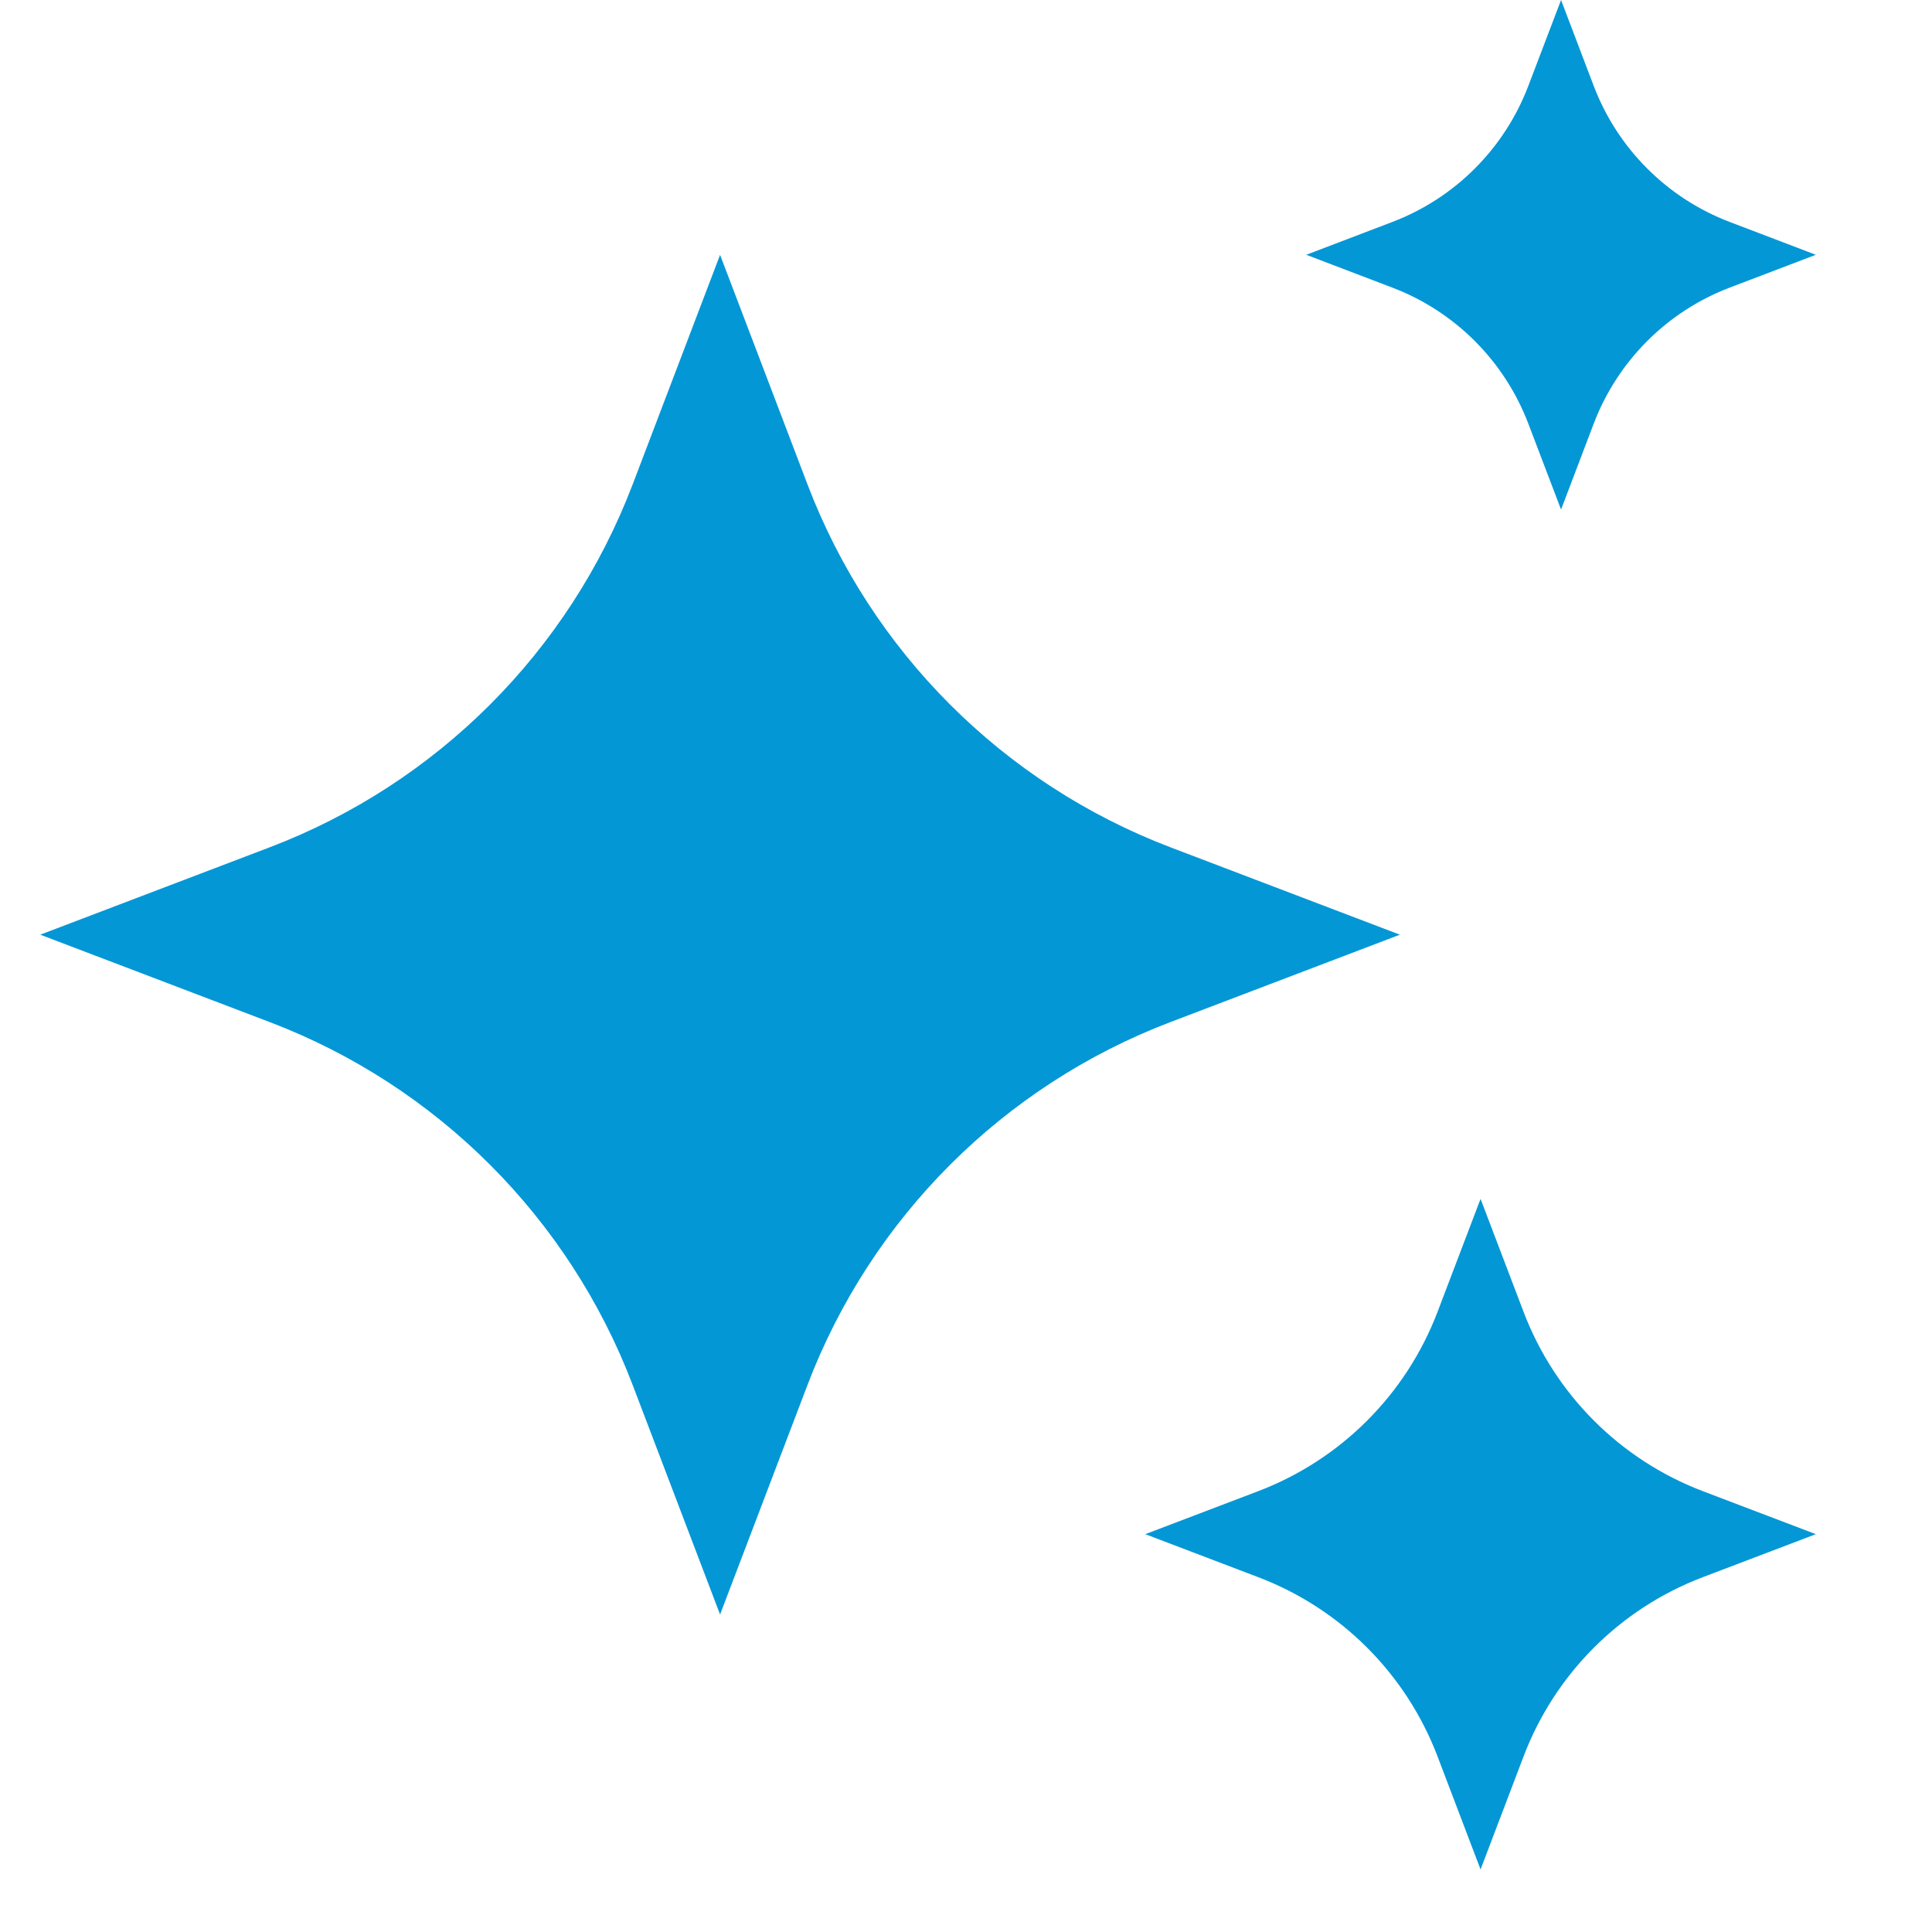
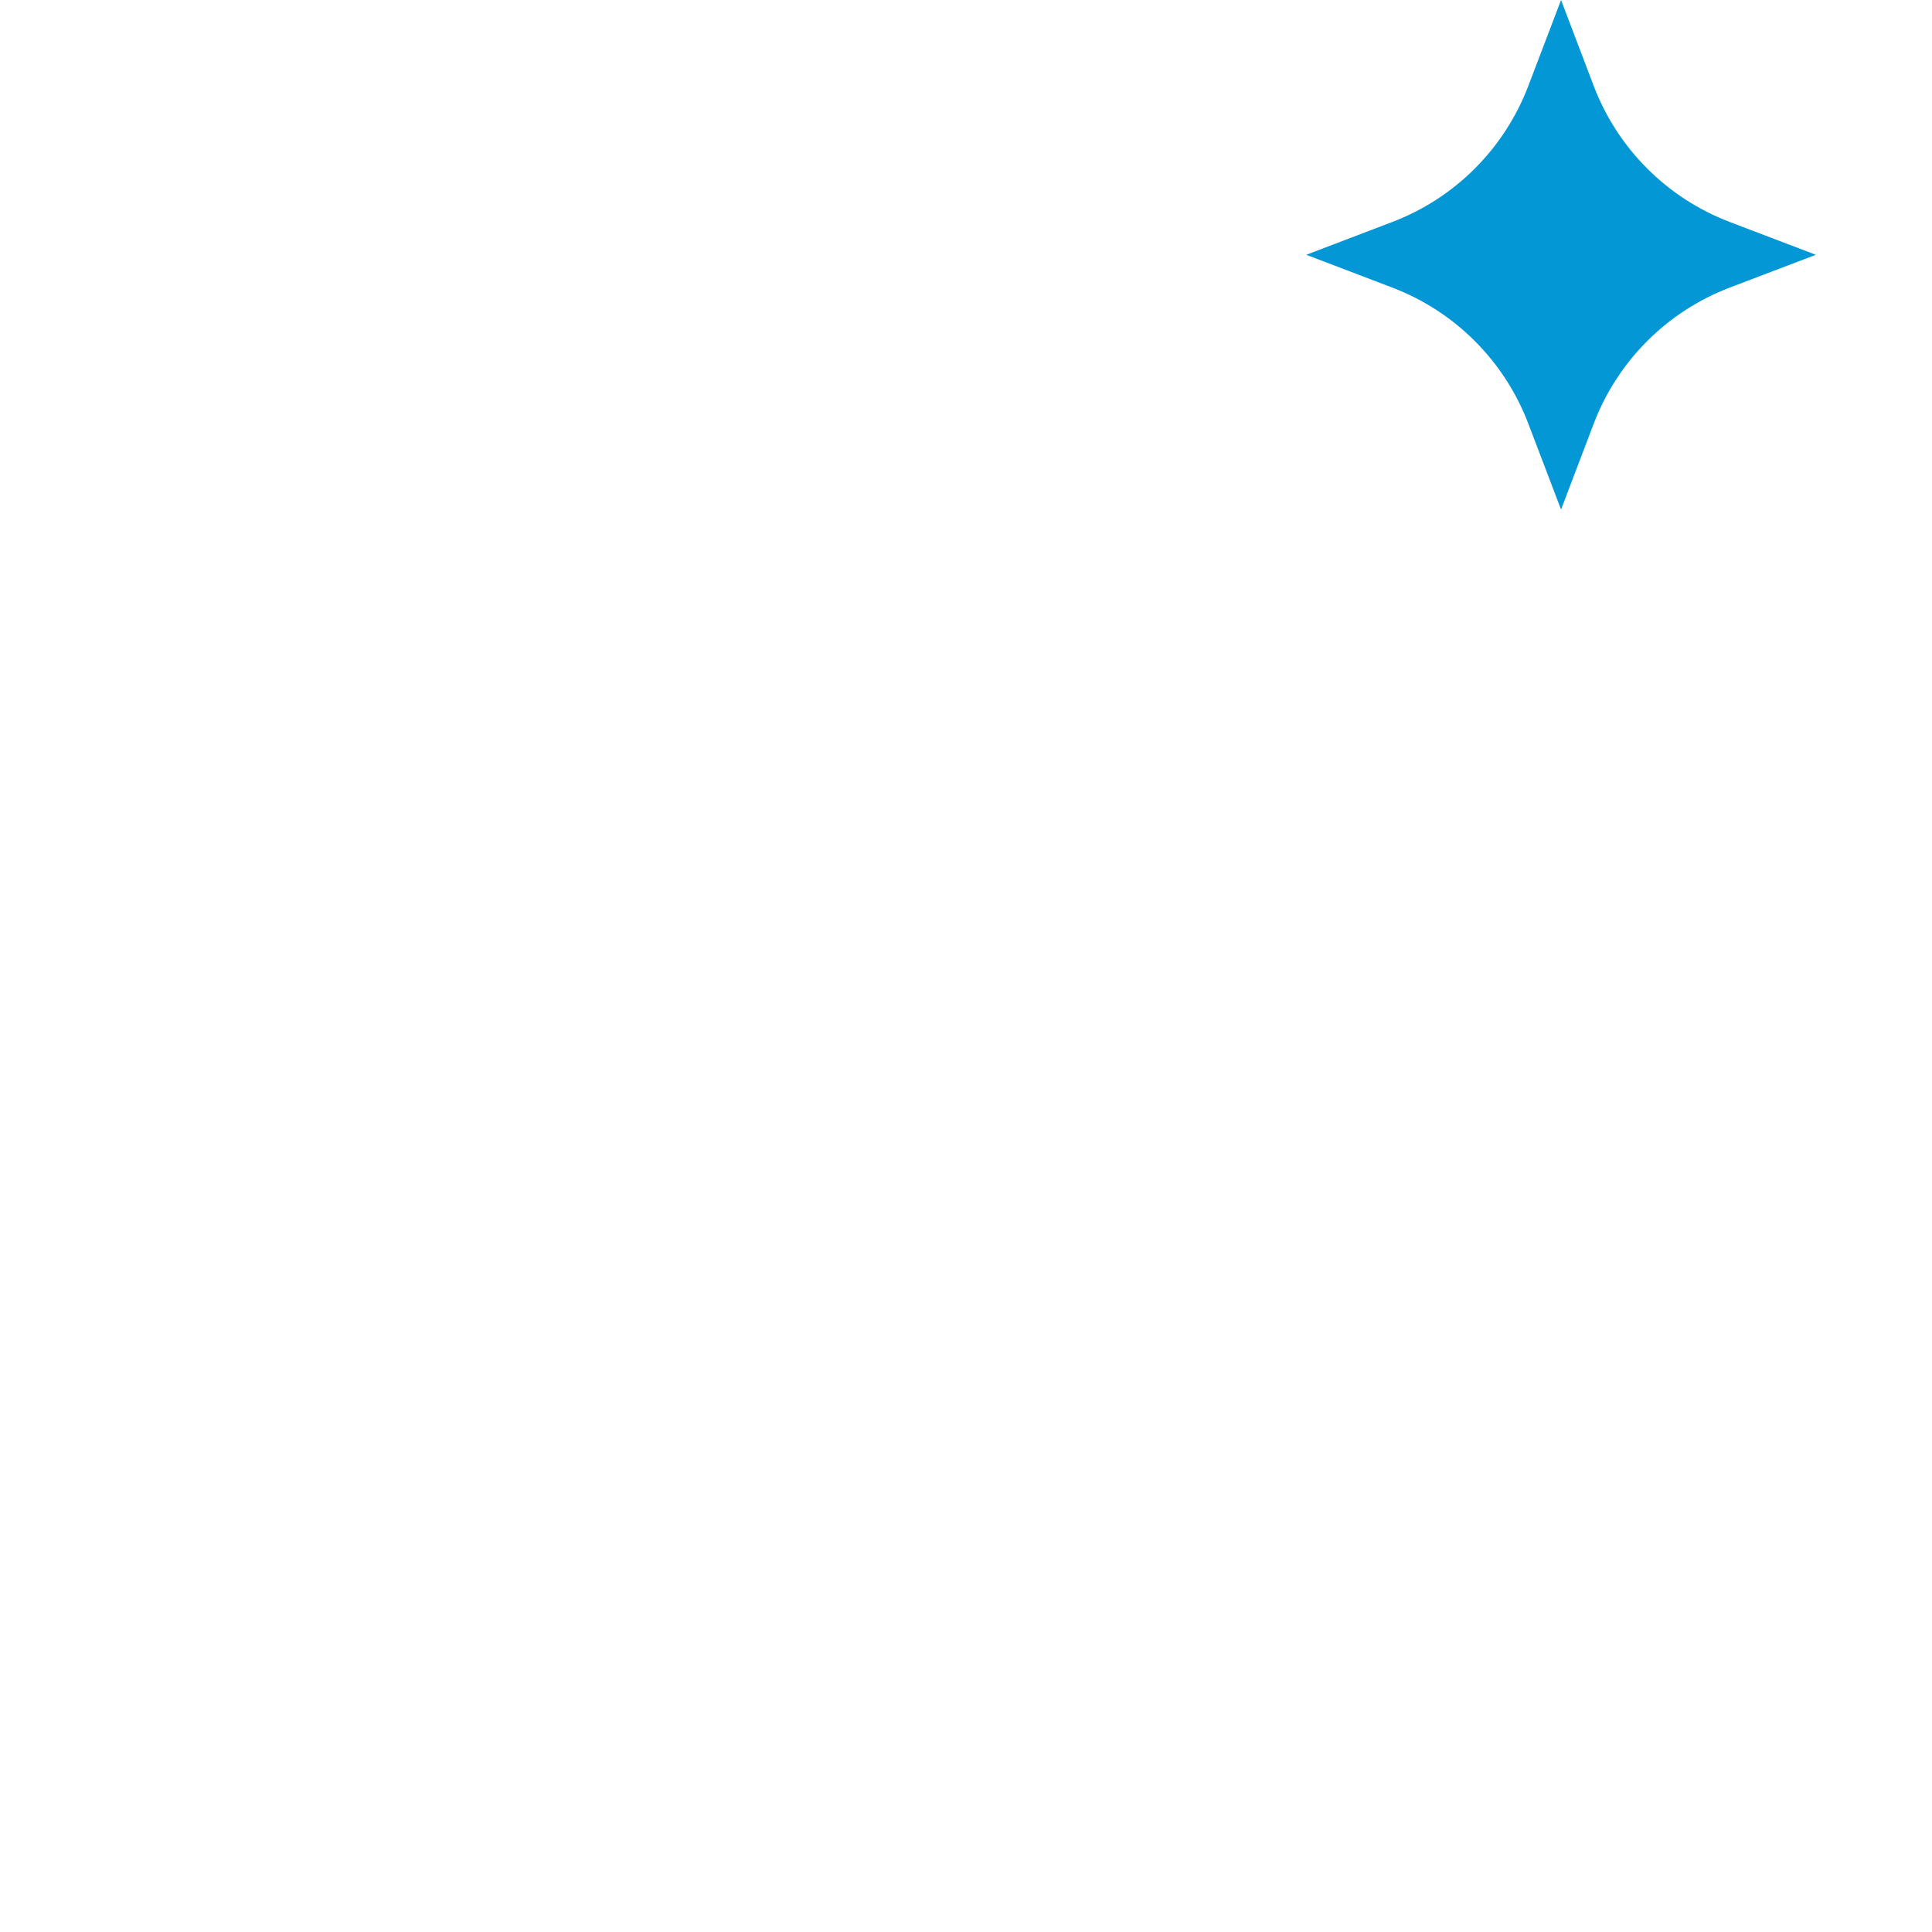
<svg xmlns="http://www.w3.org/2000/svg" width="24" height="24" viewBox="0 0 24 24" fill="none">
-   <path d="M8.945 3.166L10.03 6.015C10.821 8.093 12.463 9.735 14.541 10.526L17.39 11.611L14.541 12.696C12.463 13.487 10.821 15.129 10.03 17.207L8.945 20.056L7.86 17.207C7.069 15.129 5.427 13.487 3.349 12.696L0.5 11.611L3.349 10.526C5.427 9.735 7.069 8.093 7.86 6.015L8.945 3.166Z" fill="#0397D6" />
  <path d="M19.392 0L19.798 1.068C20.095 1.847 20.71 2.462 21.489 2.758L22.557 3.165L21.489 3.572C20.71 3.868 20.095 4.483 19.798 5.262L19.392 6.33L18.985 5.262C18.688 4.483 18.073 3.868 17.294 3.572L16.227 3.165L17.294 2.758C18.073 2.462 18.688 1.847 18.985 1.068L19.392 0Z" fill="#0397D6" />
-   <path d="M18.392 14.893L18.927 16.298C19.317 17.323 20.126 18.132 21.151 18.523L22.557 19.058L21.151 19.593C20.126 19.983 19.317 20.792 18.927 21.817L18.392 23.223L17.857 21.817C17.466 20.792 16.657 19.983 15.632 19.593L14.227 19.058L15.632 18.523C16.657 18.132 17.466 17.323 17.857 16.298L18.392 14.893Z" fill="#0397D6" />
</svg>